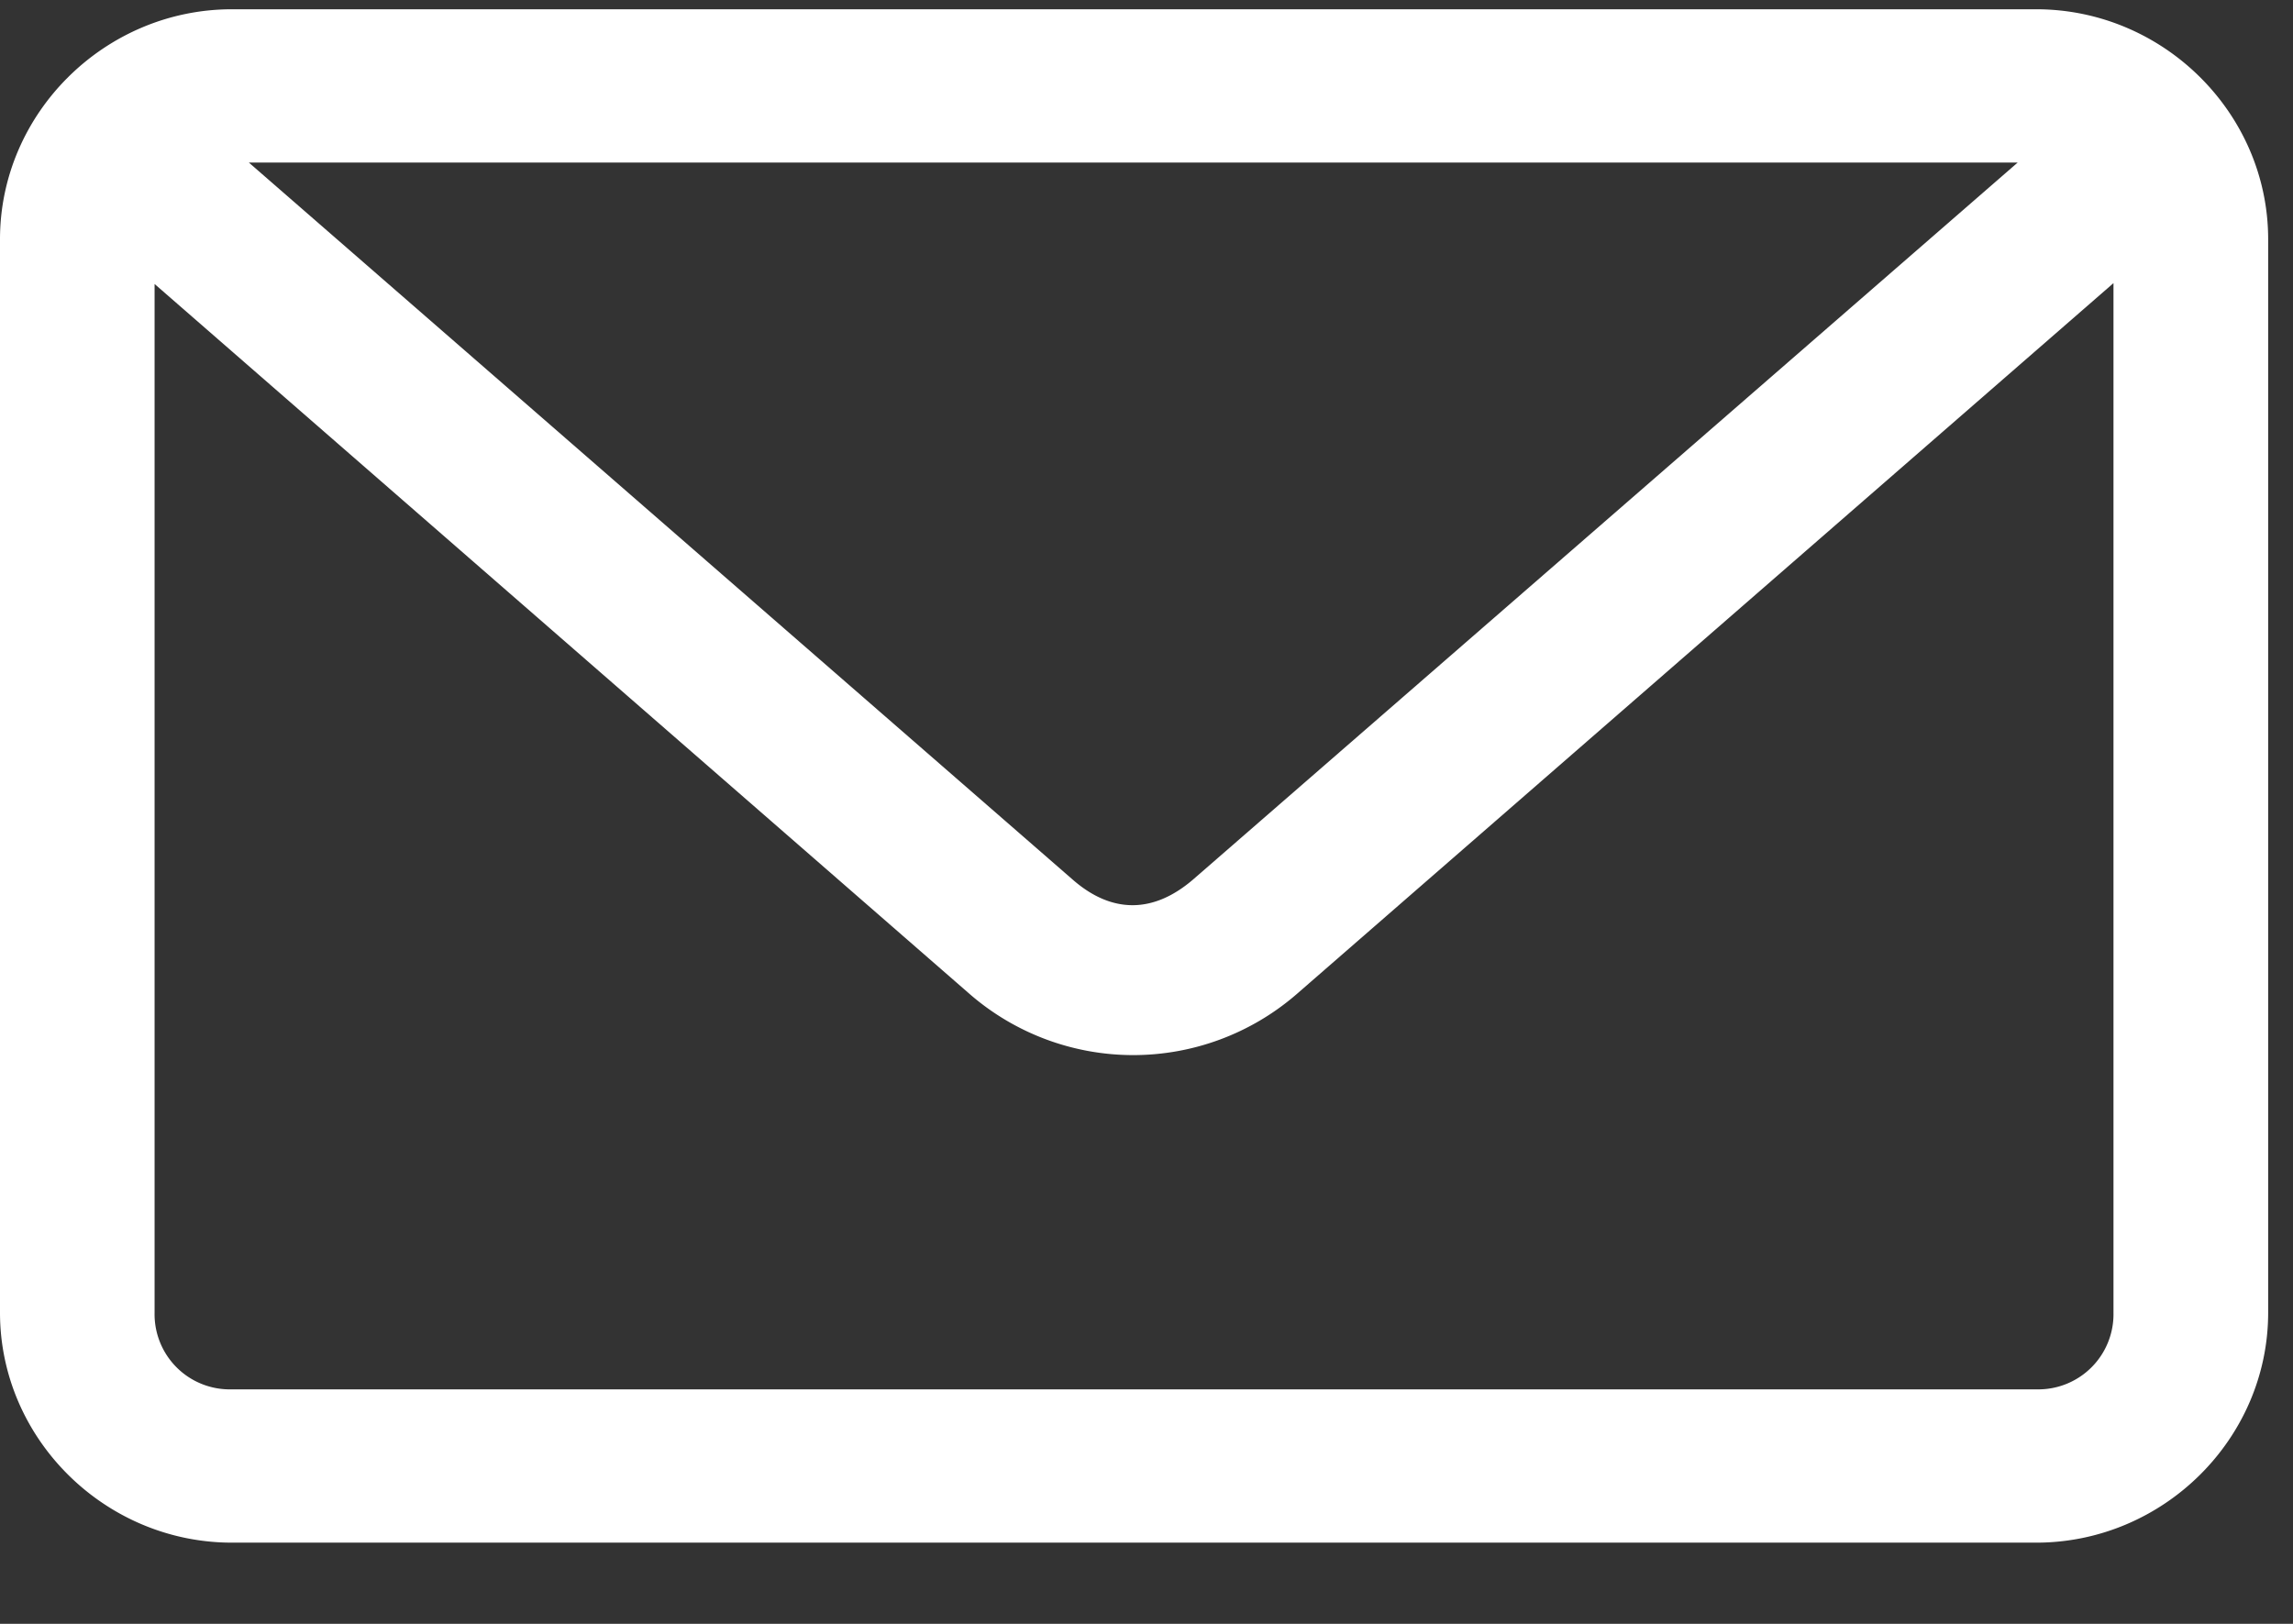
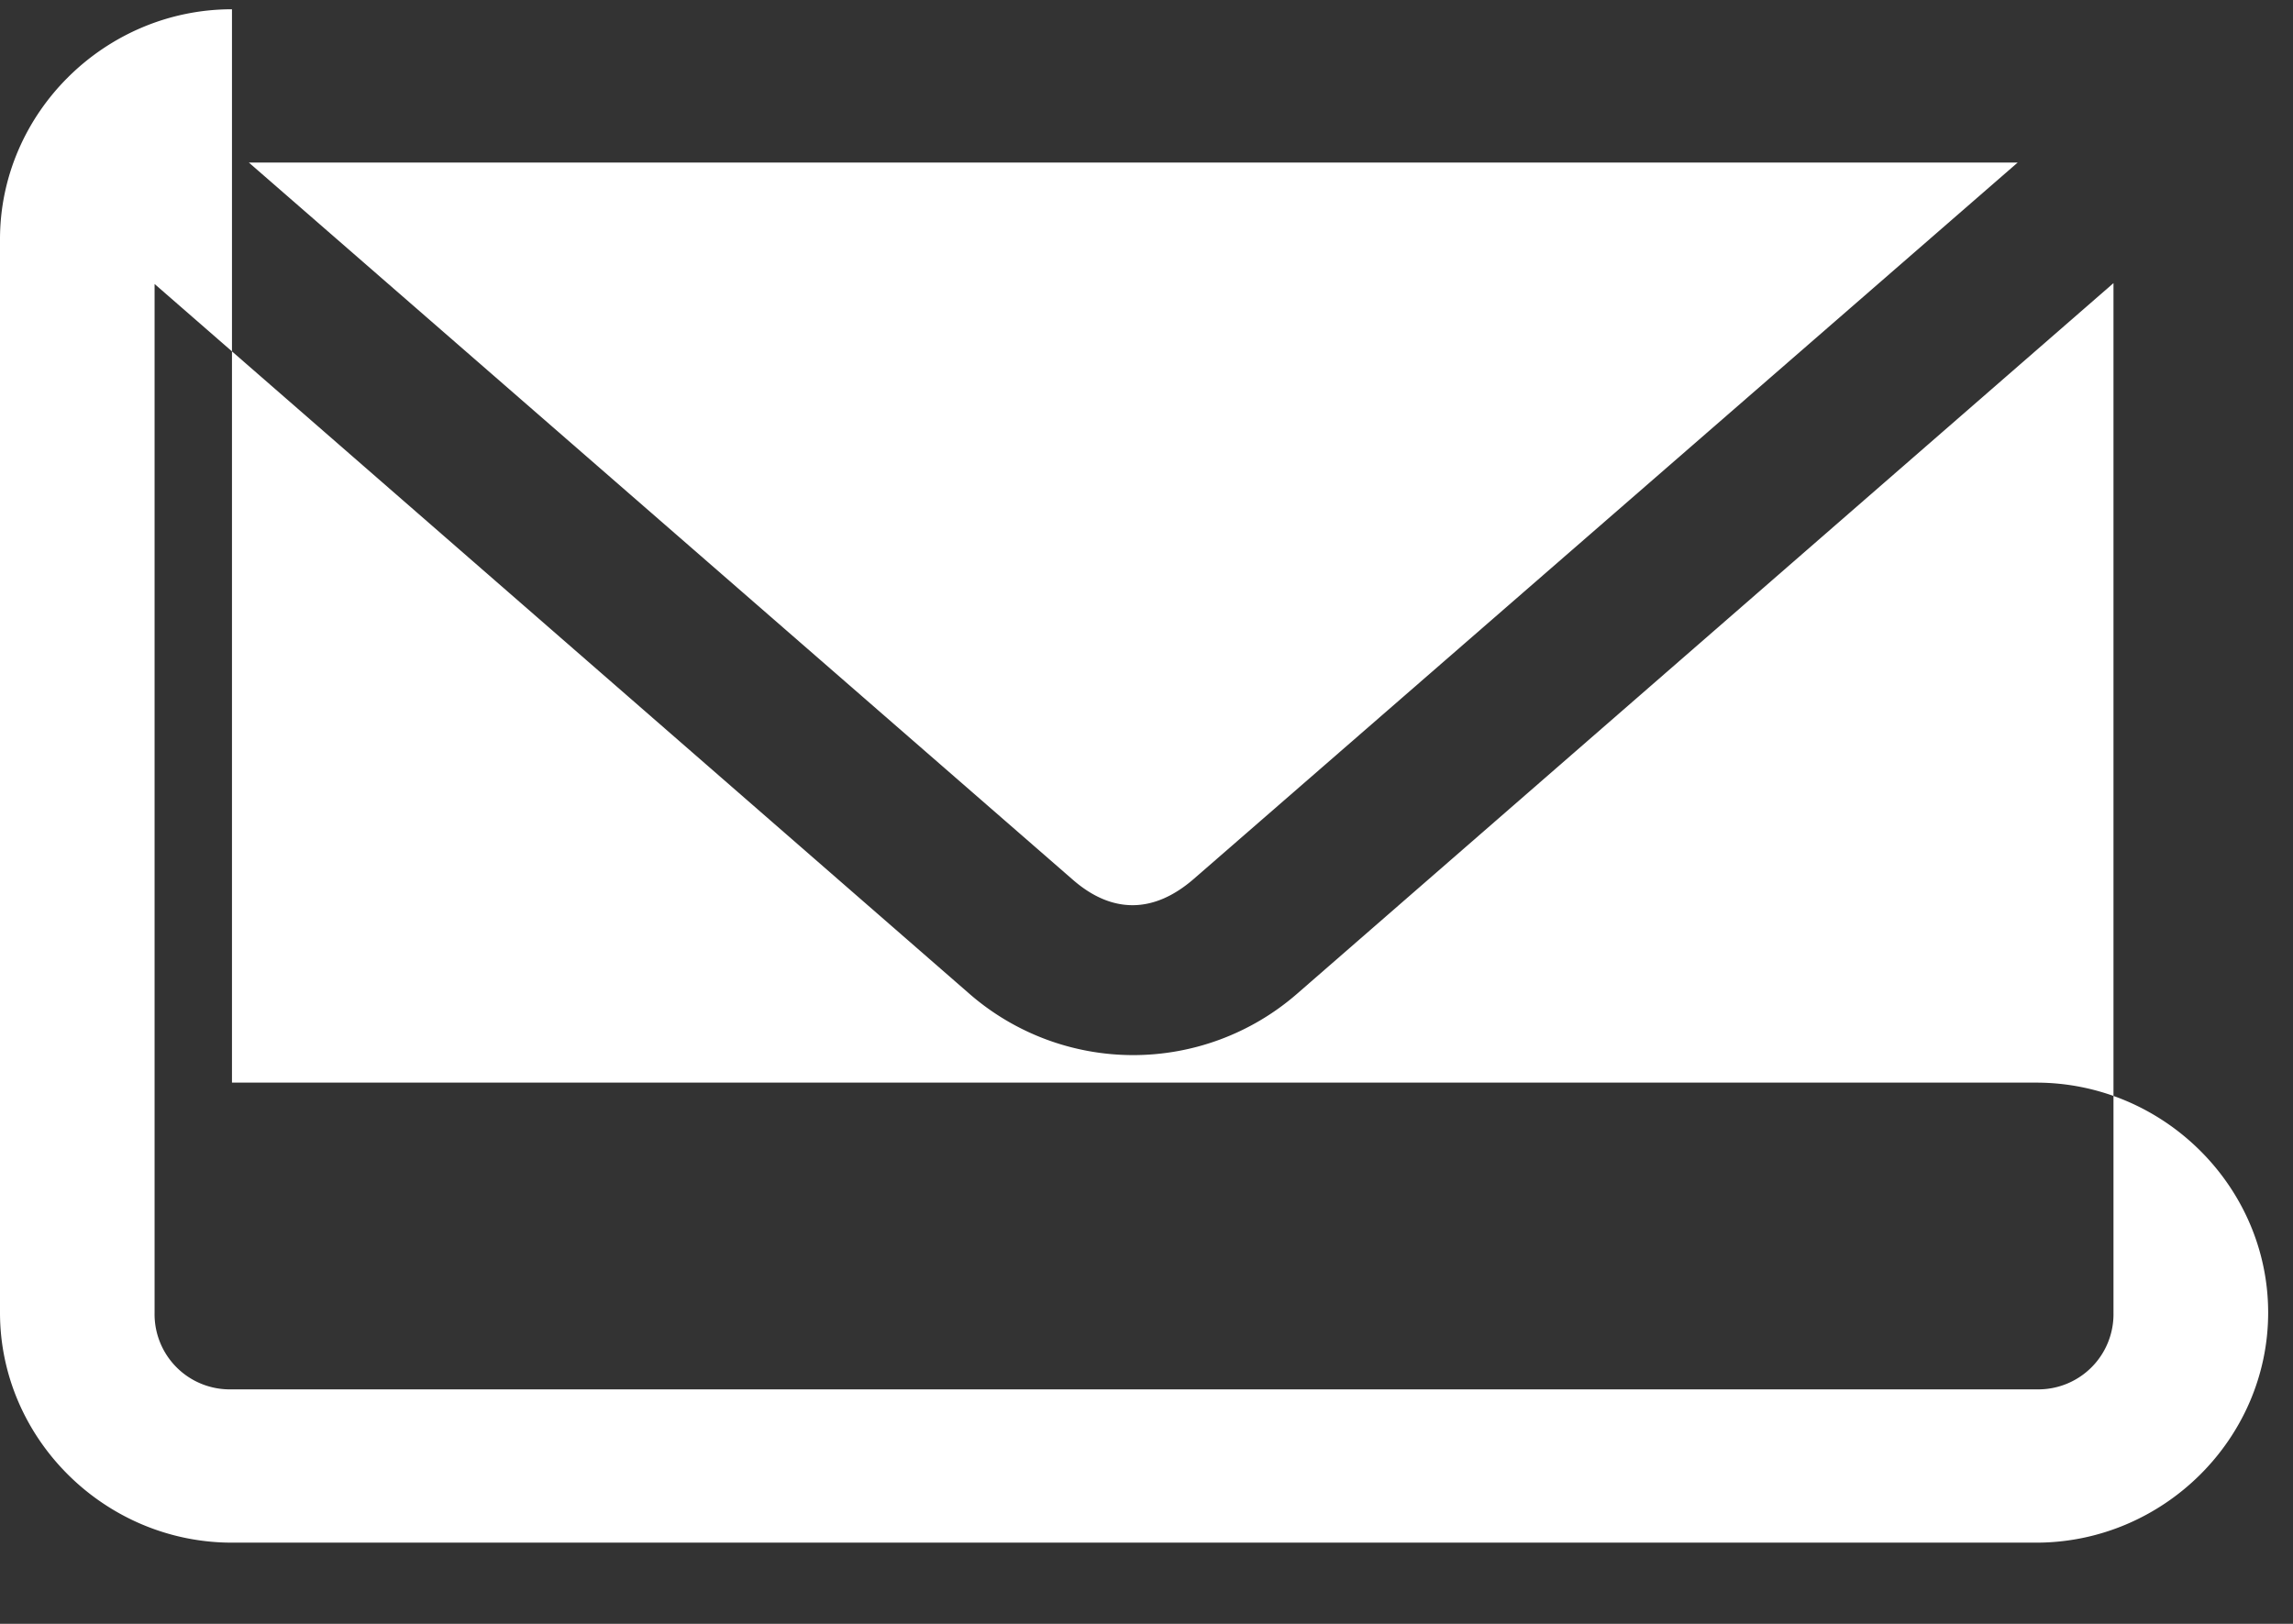
<svg xmlns="http://www.w3.org/2000/svg" width="24" height="17">
  <rect width="100%" height="100%" fill="#333333" stroke="none" />
-   <path d="M2.428.097C1.097.097 0 1.185 0 2.505v11.237c0 1.32 1.097 2.408 2.428 2.408h18.884c1.331 0 2.428-1.088 2.428-2.408V2.505c0-1.32-1.097-2.408-2.428-2.408H2.428zm.177 1.605h18.513l-8.624 7.5c-.415.36-.851.369-1.265.008L2.605 1.702zm19.516 1.263v10.777a.787.787 0 01-.809.803H2.428a.787.787 0 01-.81-.803V2.973l8.54 7.441a2.611 2.611 0 003.406 0l8.557-7.45z" fill="#FFF" />
+   <path d="M2.428.097C1.097.097 0 1.185 0 2.505v11.237c0 1.32 1.097 2.408 2.428 2.408h18.884c1.331 0 2.428-1.088 2.428-2.408c0-1.32-1.097-2.408-2.428-2.408H2.428zm.177 1.605h18.513l-8.624 7.5c-.415.36-.851.369-1.265.008L2.605 1.702zm19.516 1.263v10.777a.787.787 0 01-.809.803H2.428a.787.787 0 01-.81-.803V2.973l8.54 7.441a2.611 2.611 0 003.406 0l8.557-7.45z" fill="#FFF" />
</svg>